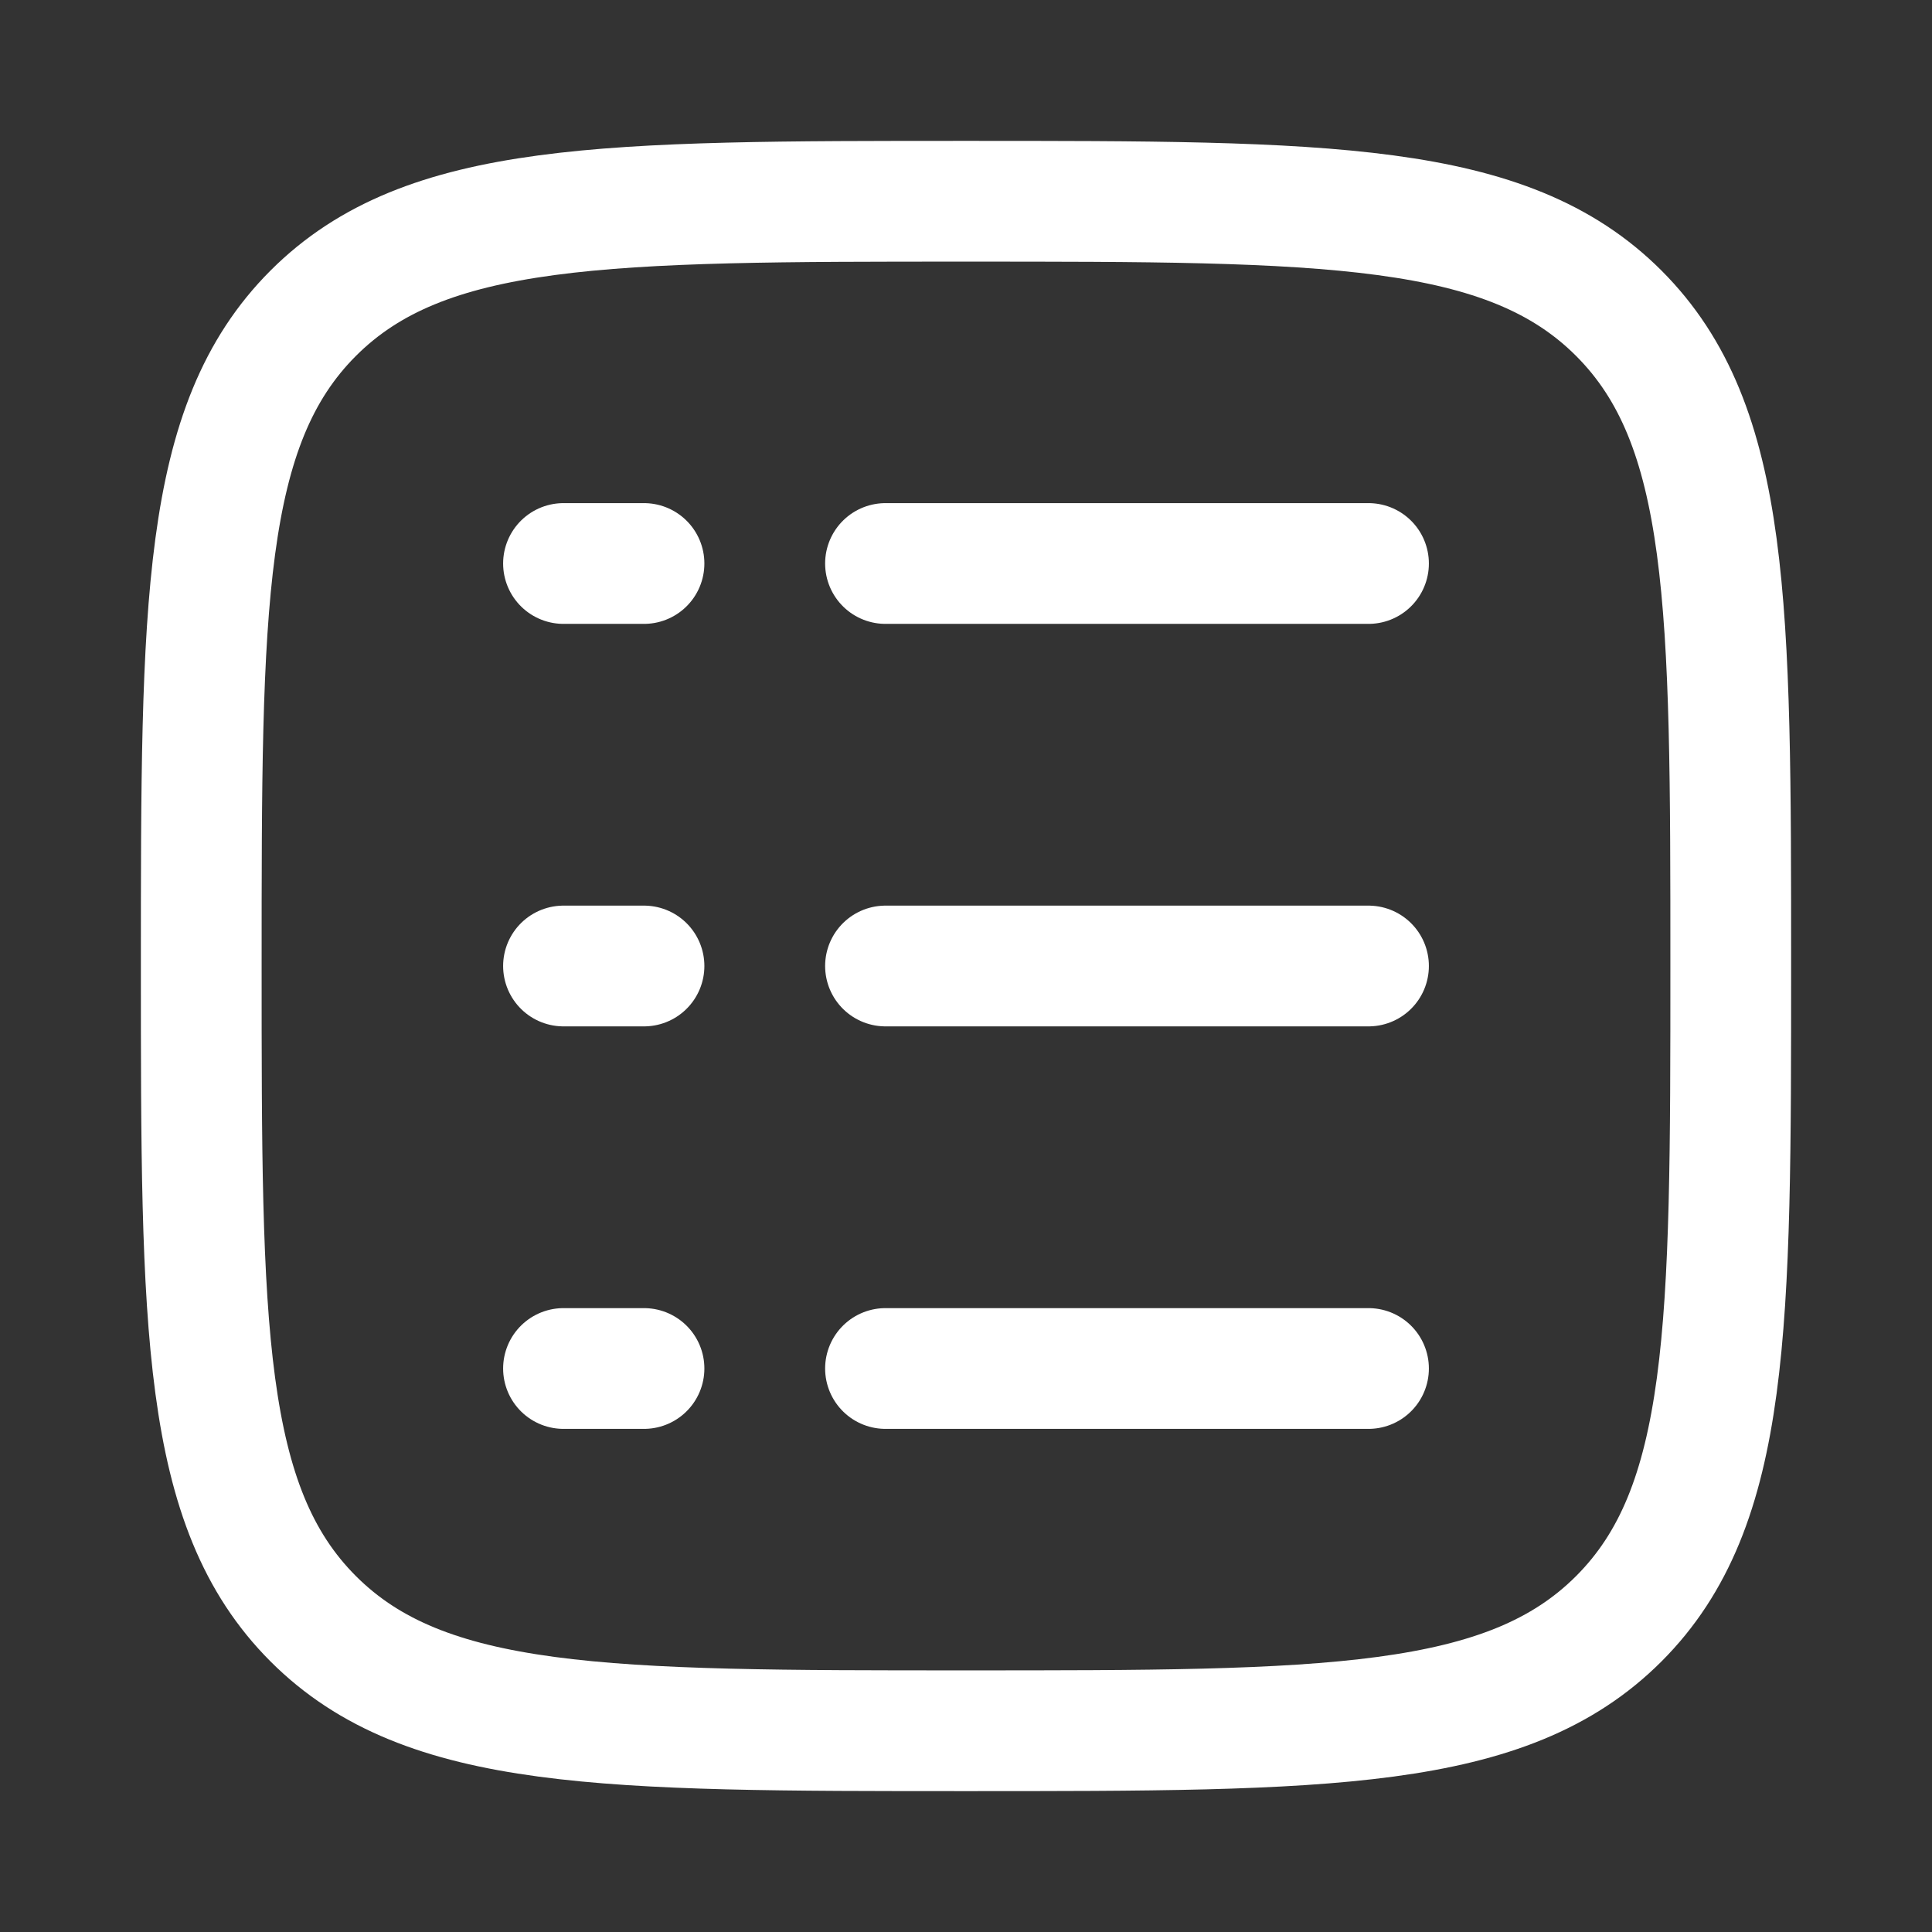
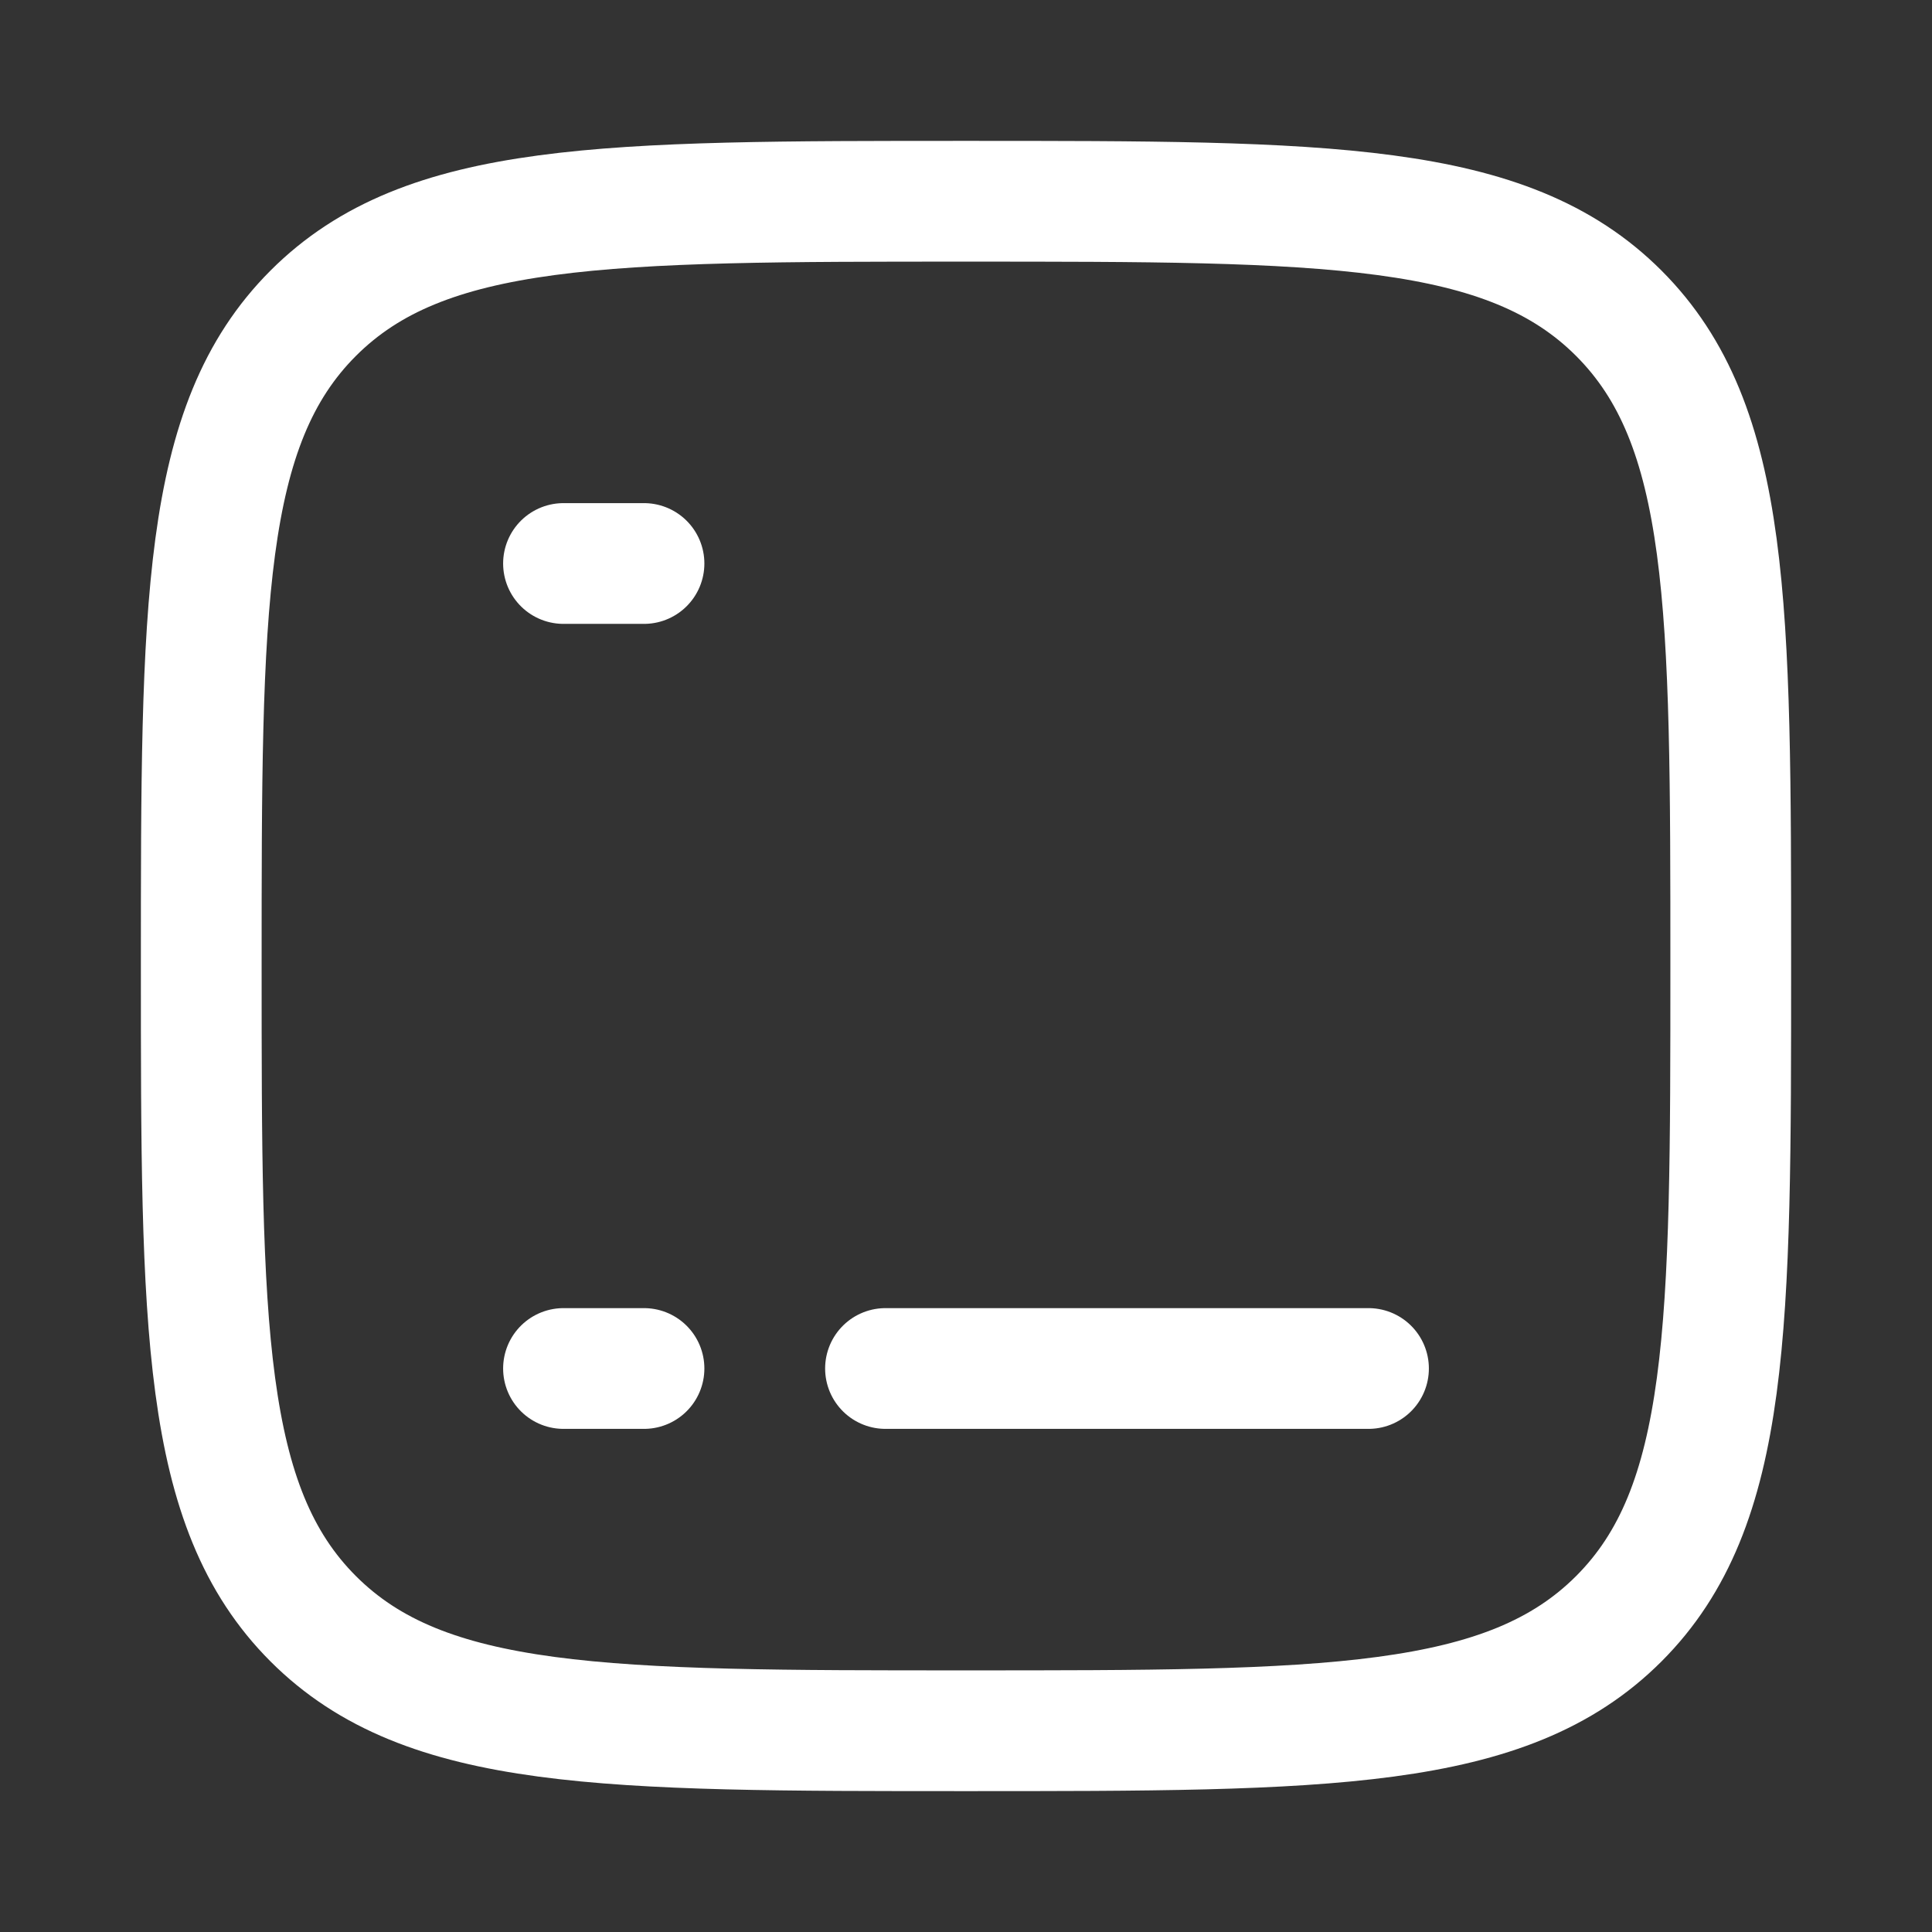
<svg xmlns="http://www.w3.org/2000/svg" width="24" height="24" viewBox="0 0 24 24" fill="none">
  <rect x="0" y="0" width="24" height="24" fill="#333333" stroke="none" />
  <path d="M2.5 12C2.5 7.522 2.5 5.282 3.891 3.891C5.282 2.5 7.522 2.5 12 2.5C16.478 2.5 18.718 2.5 20.109 3.891C21.5 5.282 21.5 7.522 21.5 12C21.5 16.478 21.5 18.718 20.109 20.109C18.718 21.5 16.478 21.5 12 21.5C7.522 21.5 5.282 21.5 3.891 20.109C2.5 18.718 2.5 16.478 2.5 12Z" stroke="white" stroke-width="1.5" />
-   <path d="M11 7L17 7" stroke="white" stroke-width="1.5" stroke-linecap="round" />
  <path d="M7 7L8 7" stroke="white" stroke-width="1.5" stroke-linecap="round" />
-   <path d="M7 12L8 12" stroke="white" stroke-width="1.5" stroke-linecap="round" />
  <path d="M7 17L8 17" stroke="white" stroke-width="1.5" stroke-linecap="round" />
-   <path d="M11 12L17 12" stroke="white" stroke-width="1.5" stroke-linecap="round" />
  <path d="M11 17L17 17" stroke="white" stroke-width="1.5" stroke-linecap="round" />
</svg>